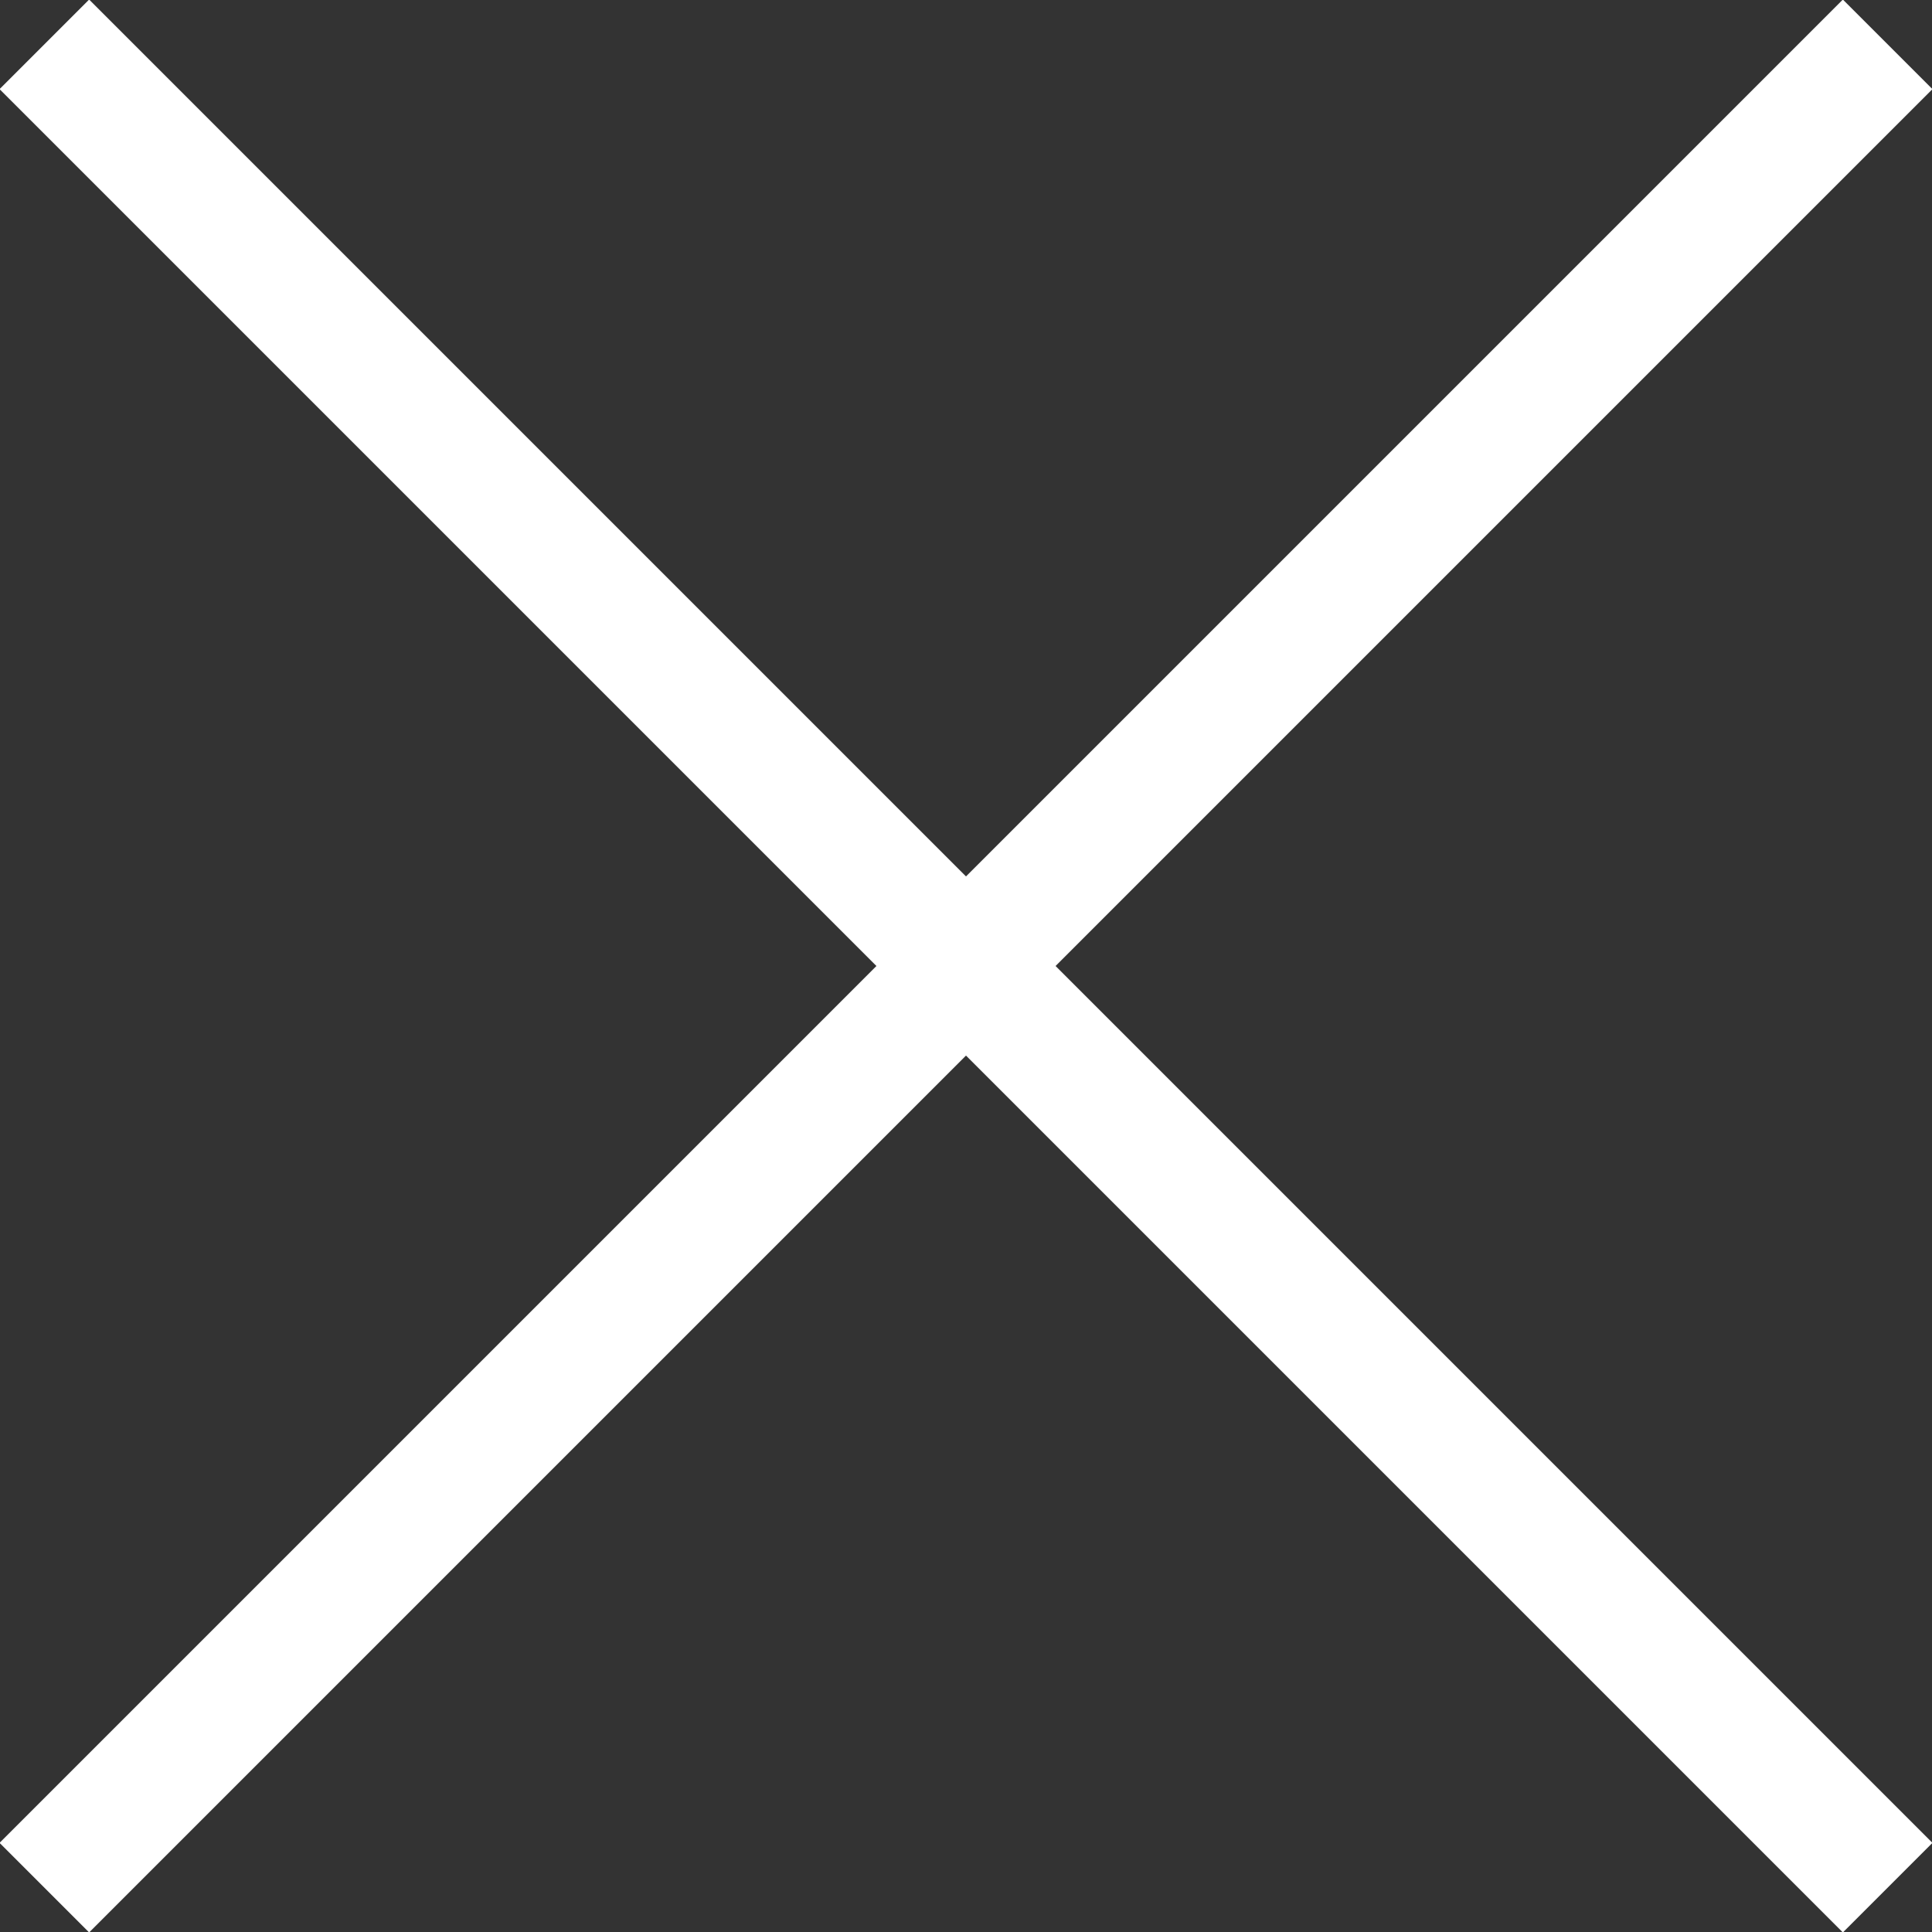
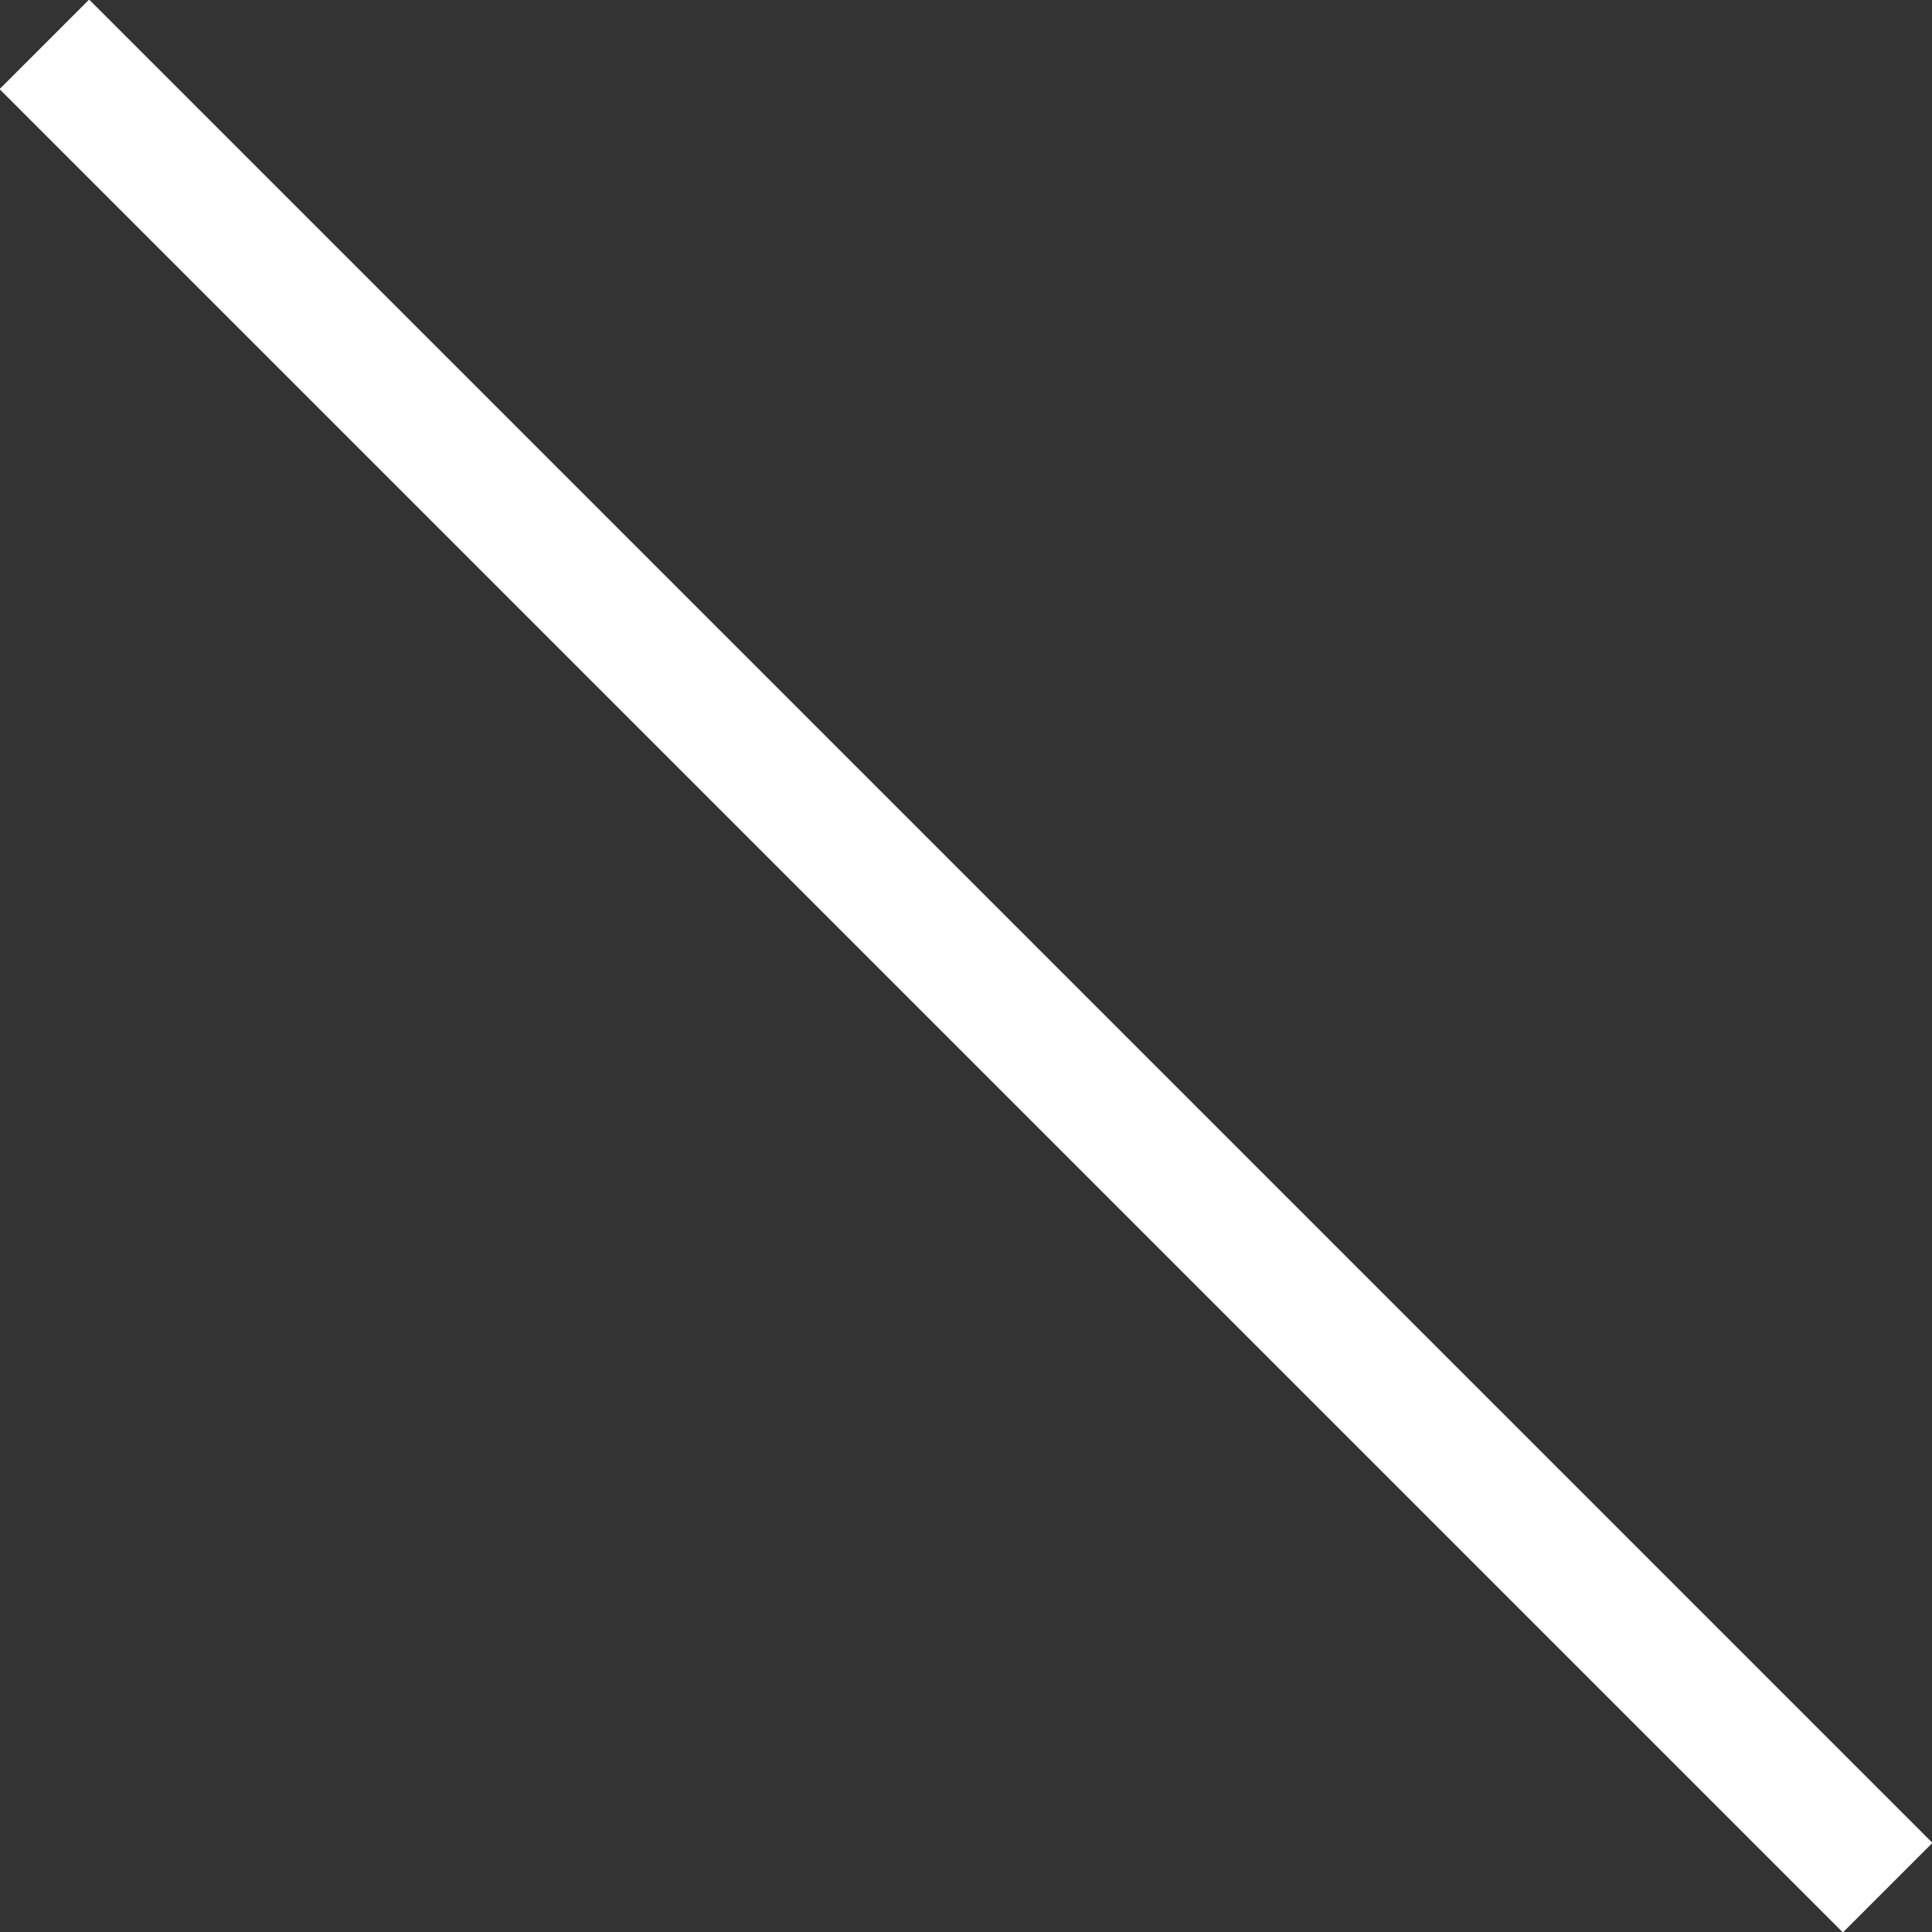
<svg xmlns="http://www.w3.org/2000/svg" id="Layer_1" data-name="Layer 1" viewBox="0 0 30.5 30.5">
  <rect x="0" y="0" width="30.5" height="30.5" fill="#333333" stroke="none" />
  <defs>
    <style>.cls-1{fill:none;stroke:#fff;stroke-miterlimit:10;stroke-width:2px;}</style>
  </defs>
  <title>close-icon</title>
-   <line class="cls-1" x1="29.8" y1="0.7" x2="0.7" y2="29.8" />
  <line class="cls-1" x1="0.7" y1="0.7" x2="29.8" y2="29.8" />
</svg>